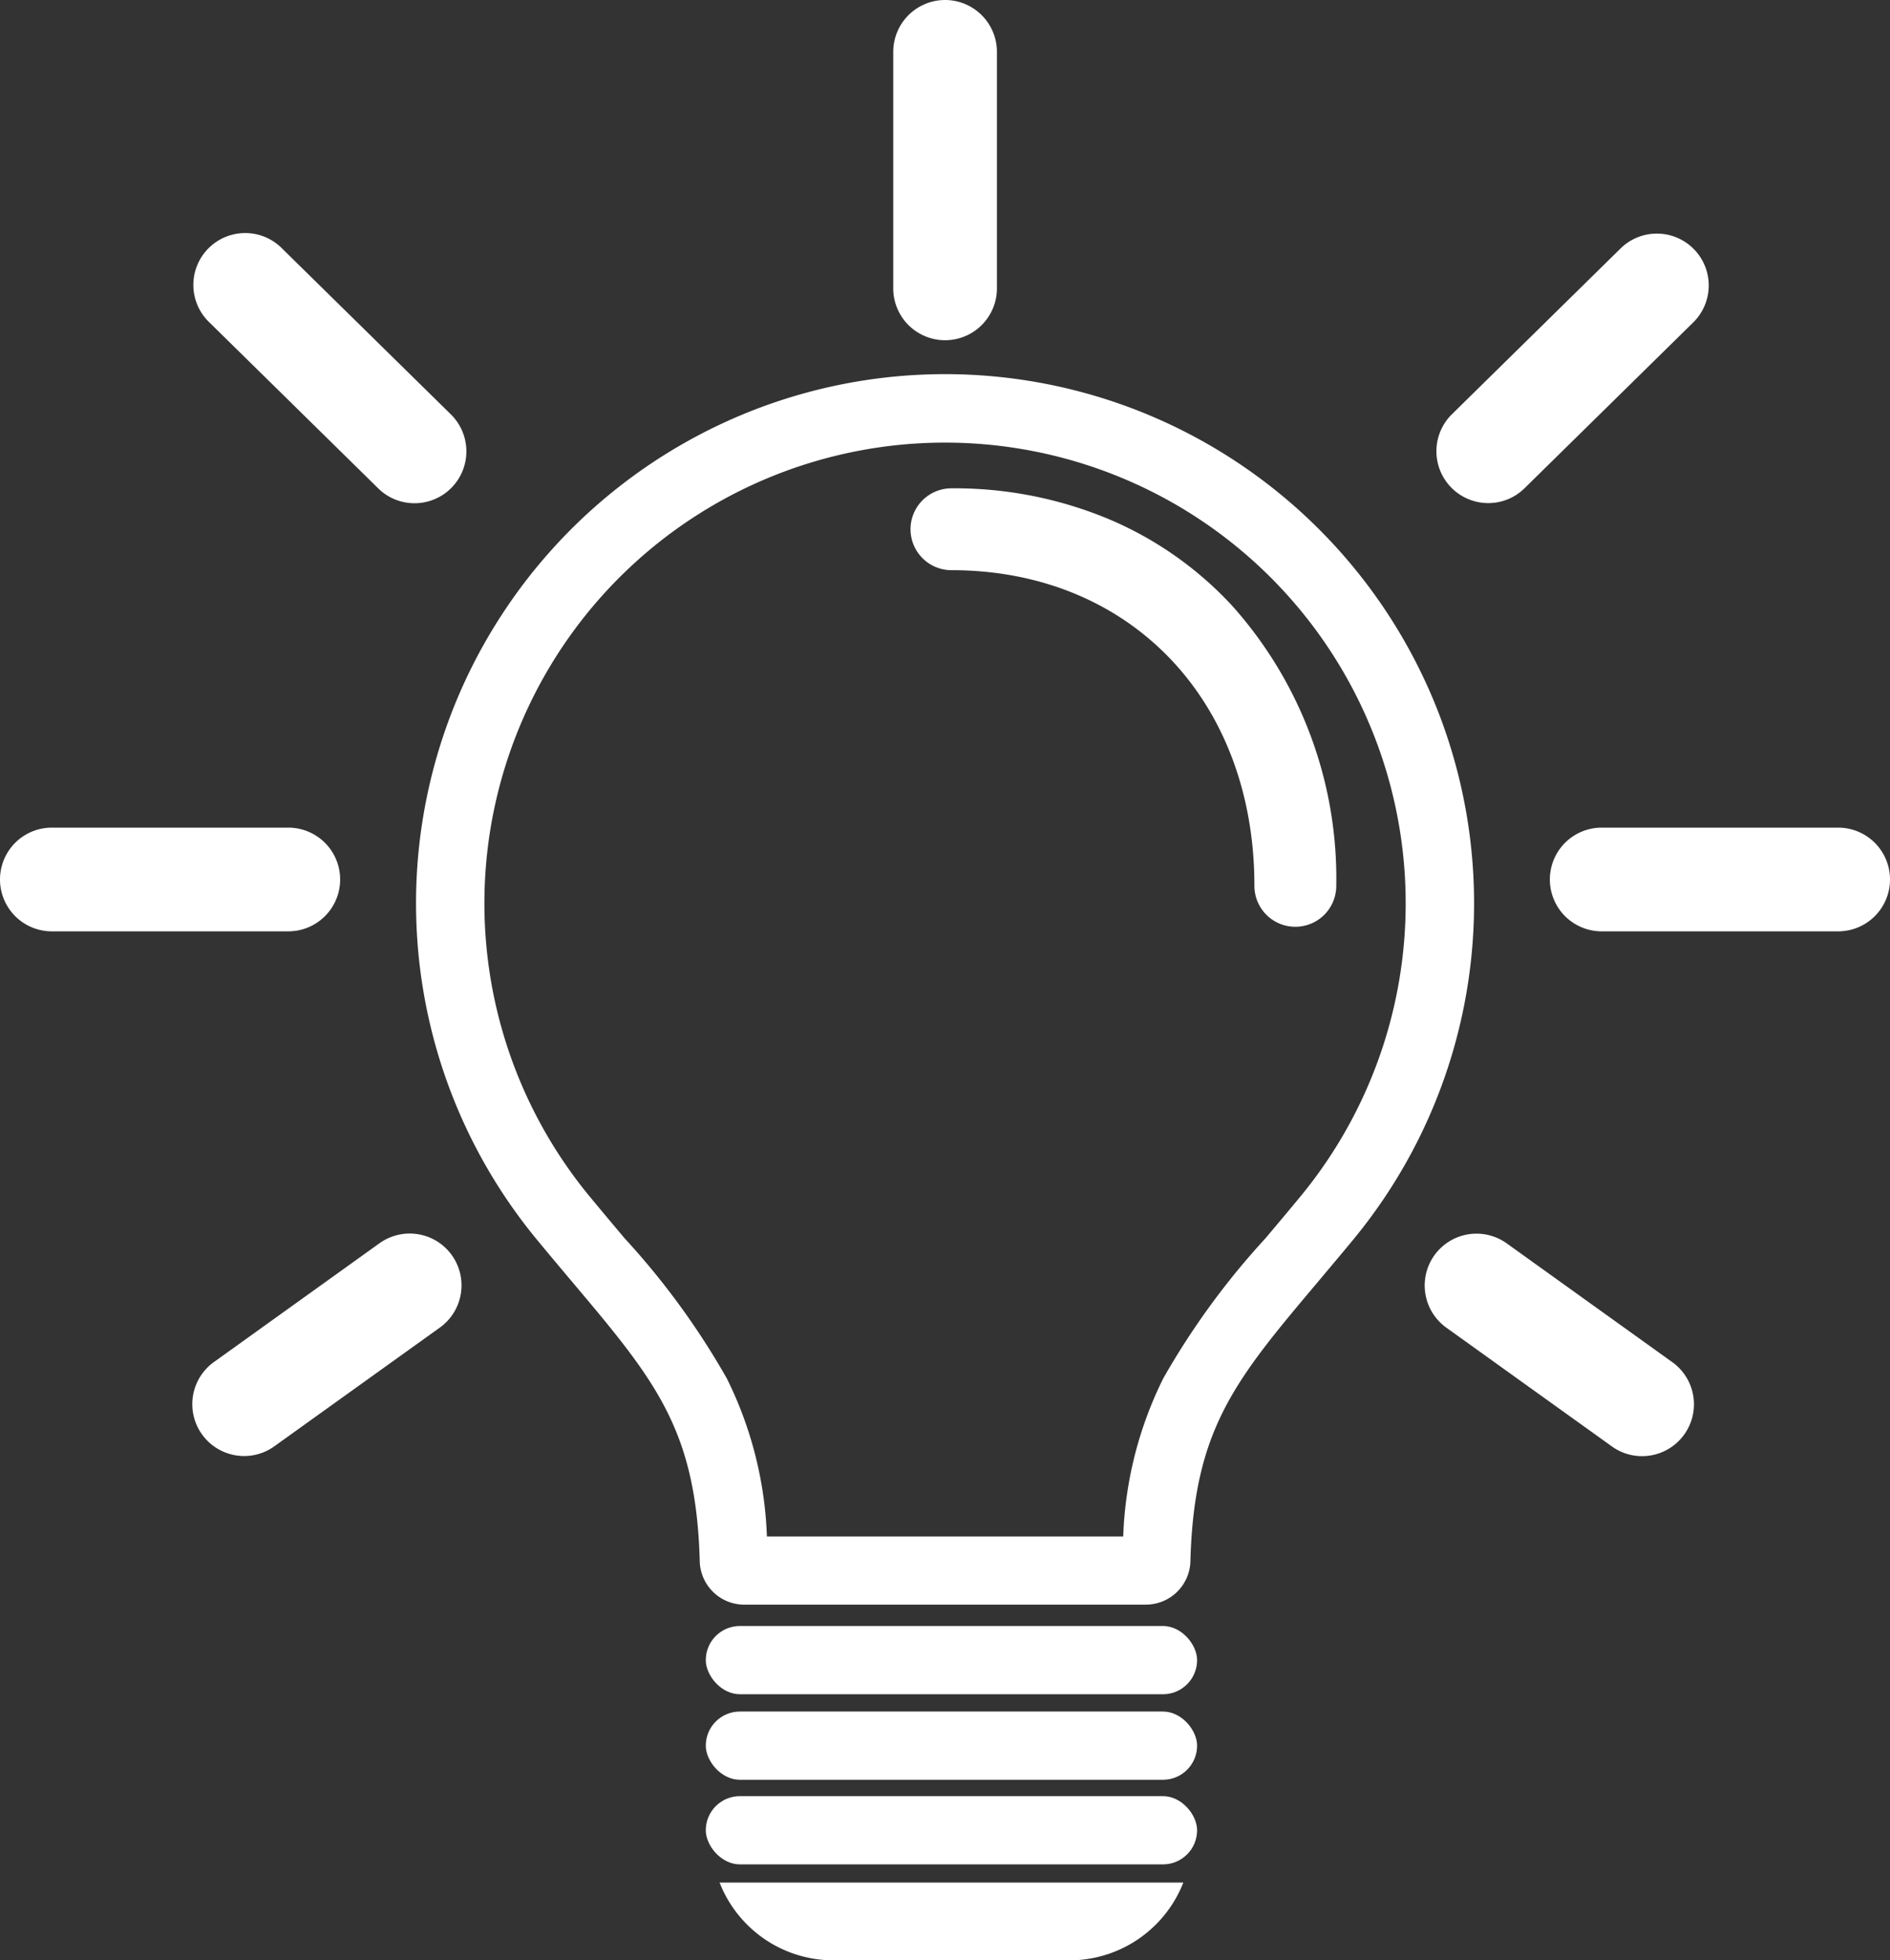
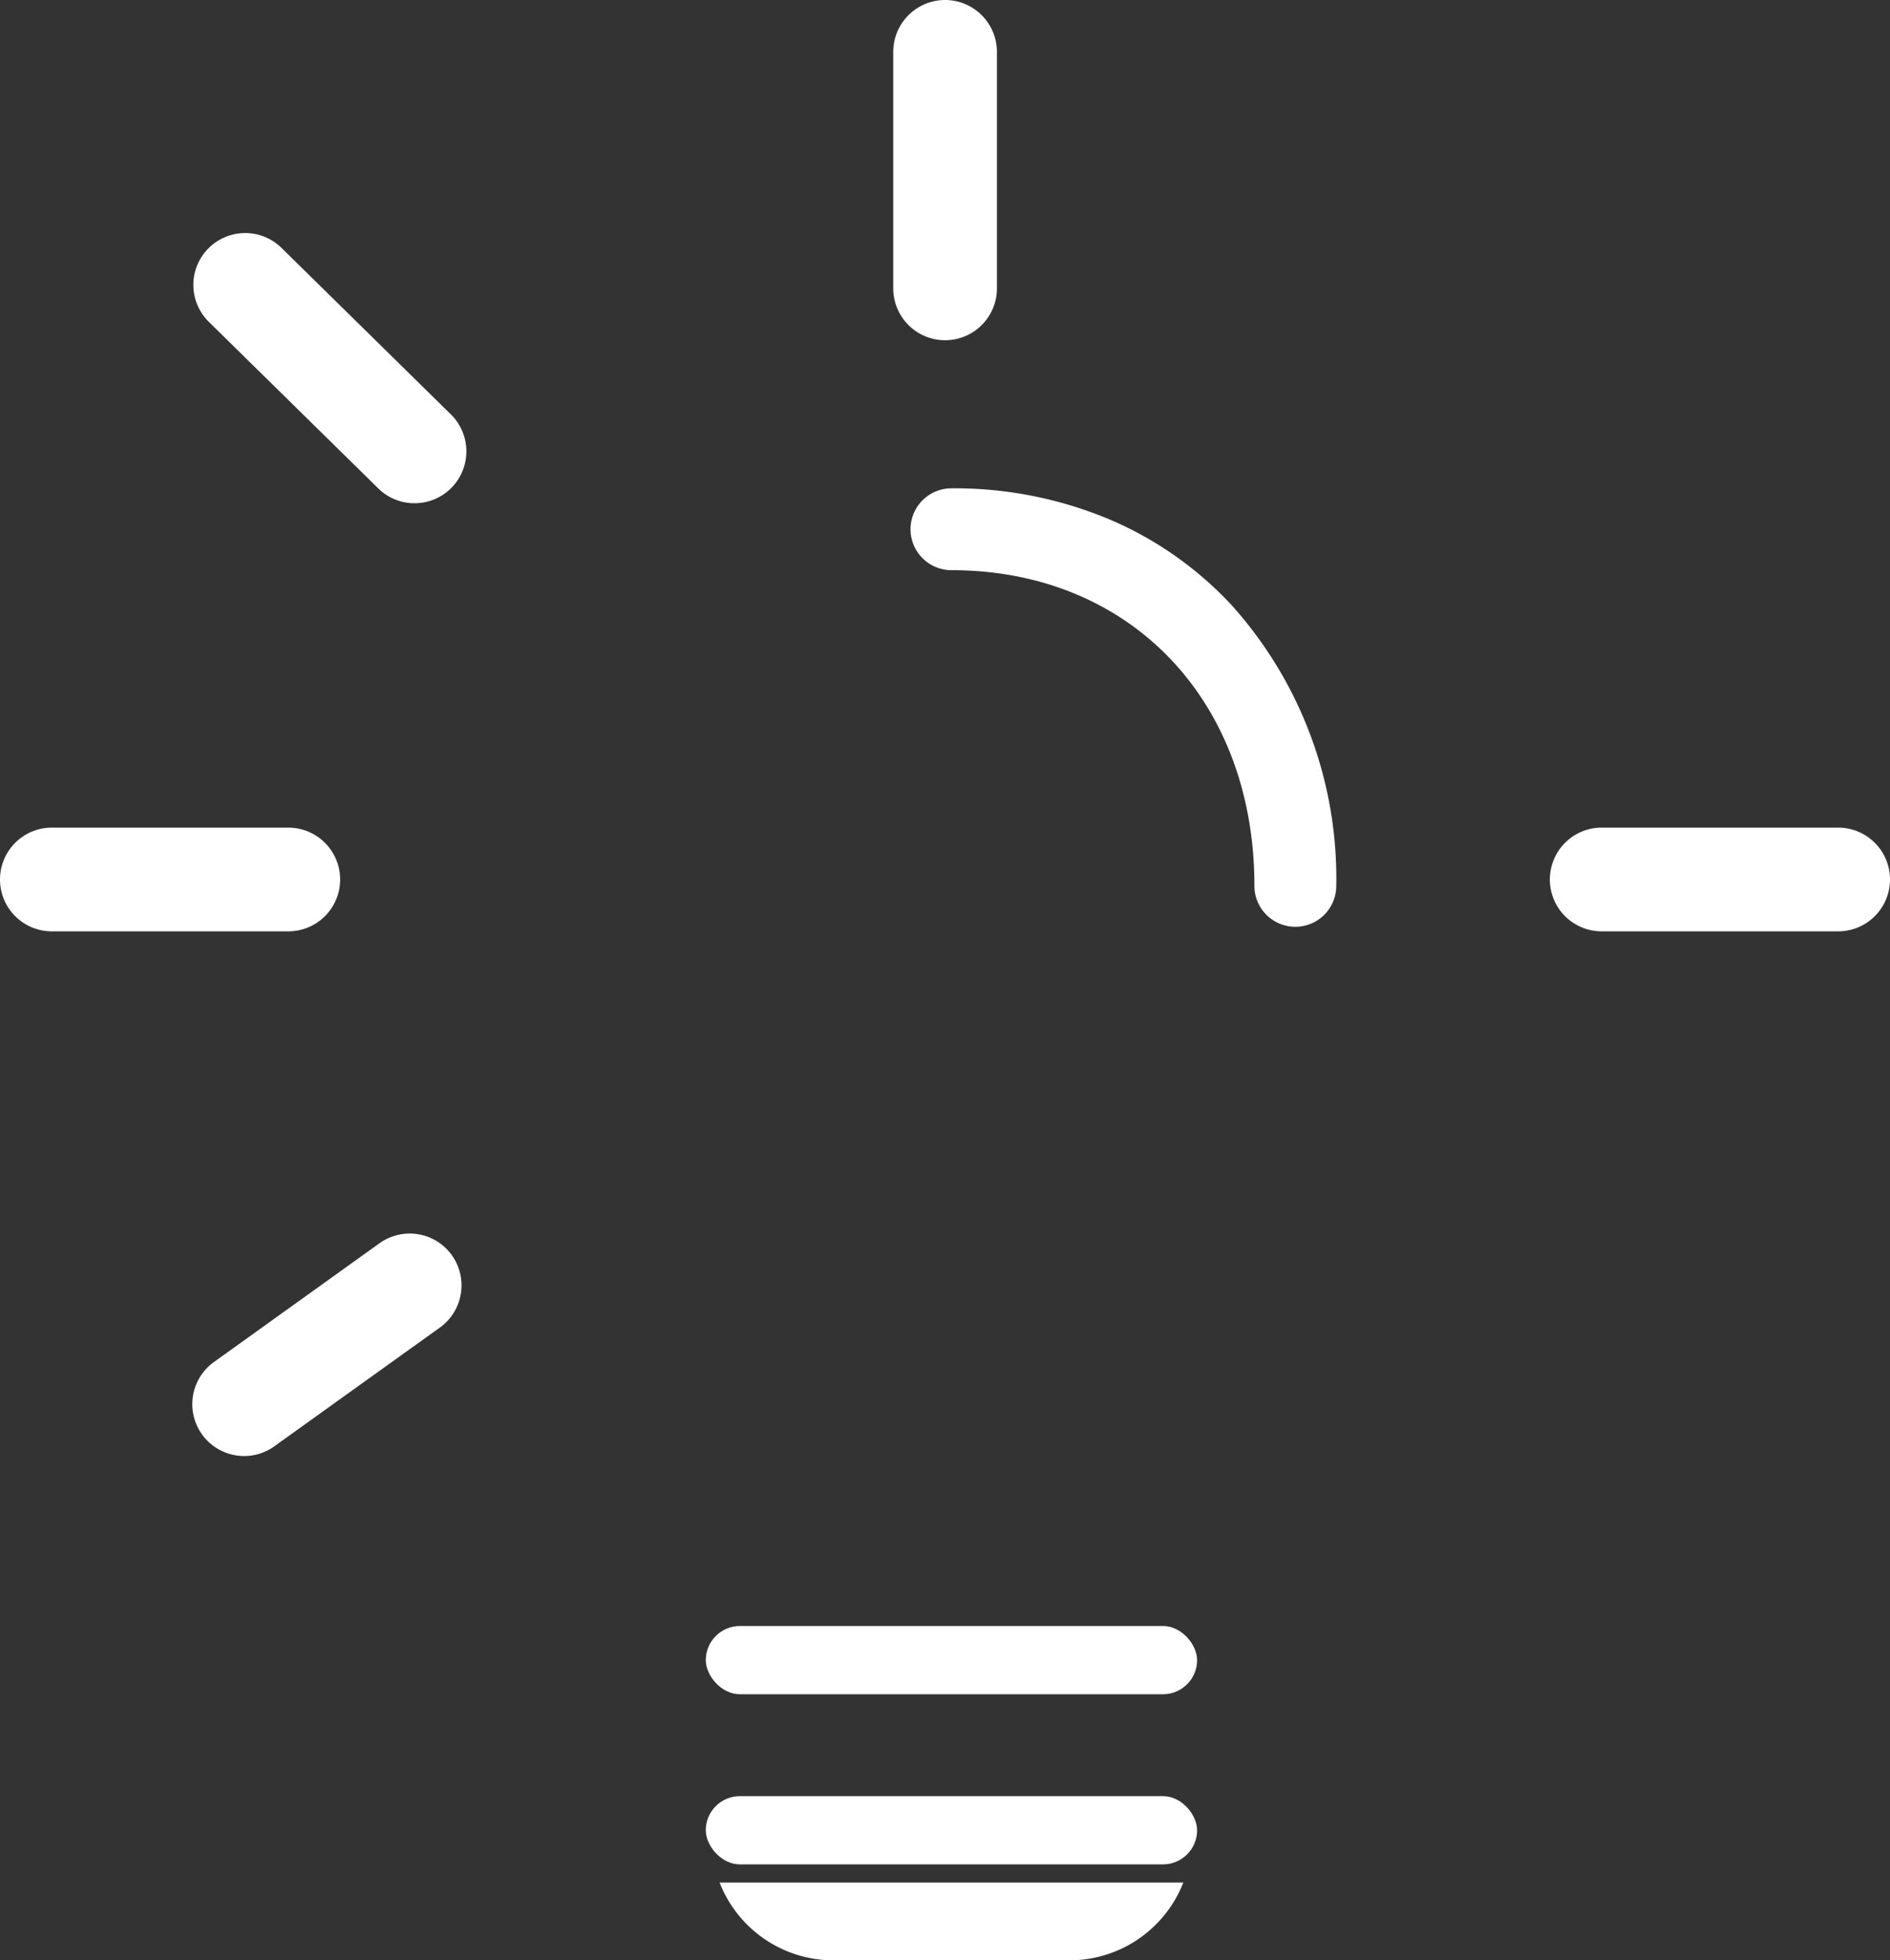
<svg xmlns="http://www.w3.org/2000/svg" width="65" height="67.401" viewBox="0 0 65 67.401">
  <rect x="0" y="0" width="65" height="67.401" fill="#333333" stroke="none" />
  <g id="Gruppe_38" data-name="Gruppe 38" transform="translate(-926.297 -831.209)">
    <path id="Pfad_115" data-name="Pfad 115" d="M3360.781,831.209a1.785,1.785,0,0,0-1.783,1.783v8.132a1.783,1.783,0,1,0,3.566,0v-8.132A1.785,1.785,0,0,0,3360.781,831.209Z" transform="translate(-2401.981)" fill="#fff" />
    <path id="Pfad_116" data-name="Pfad 116" d="M5157.25,3084.737h-8.132a1.783,1.783,0,0,0,0,3.566h8.132a1.783,1.783,0,0,0,0-3.566Z" transform="translate(-4167.736 -2225.071)" fill="#fff" />
    <path id="Pfad_117" data-name="Pfad 117" d="M936.212,3084.737H928.08a1.783,1.783,0,1,0,0,3.566h8.132a1.783,1.783,0,1,0,0-3.566Z" transform="translate(0 -2225.071)" fill="#fff" />
    <path id="Pfad_118" data-name="Pfad 118" d="M1463.921,1473.539l-5.8-5.7a1.783,1.783,0,1,0-2.5,2.542l5.8,5.7a1.771,1.771,0,0,0,1.25.512h.015a1.783,1.783,0,0,0,1.236-3.053Z" transform="translate(-522.117 -628.081)" fill="#fff" />
-     <path id="Pfad_119" data-name="Pfad 119" d="M4847.415,1467.856a1.771,1.771,0,0,0-1.256-.532h-.015a1.769,1.769,0,0,0-1.25.512l-5.8,5.7a1.783,1.783,0,0,0,1.236,3.053h.015a1.773,1.773,0,0,0,1.25-.512l5.8-5.7a1.782,1.782,0,0,0,.021-2.521Z" transform="translate(-3862.865 -628.082)" fill="#fff" />
    <path id="Pfad_120" data-name="Pfad 120" d="M1458.971,4191a1.783,1.783,0,0,0-2.488-.409l-5.694,4.084a1.783,1.783,0,0,0,.75,3.208,1.862,1.862,0,0,0,.293.024,1.77,1.77,0,0,0,1.035-.335l5.695-4.084A1.786,1.786,0,0,0,1458.971,4191Z" transform="translate(-517.135 -3316.634)" fill="#fff" />
-     <path id="Pfad_121" data-name="Pfad 121" d="M4814.992,4194.683l-5.695-4.085a1.783,1.783,0,0,0-2.488.409h0a1.786,1.786,0,0,0,.409,2.488l5.695,4.084a1.769,1.769,0,0,0,1.036.335,1.8,1.8,0,0,0,.293-.024,1.783,1.783,0,0,0,.75-3.208Z" transform="translate(-3831.181 -3316.637)" fill="#fff" />
-     <path id="Pfad_122" data-name="Pfad 122" d="M2084.947,1892.765h-13.812a1.532,1.532,0,0,1-1.531-1.491c-.12-4.544-1.542-6.231-4.374-9.593-.39-.463-.794-.942-1.226-1.466a18.165,18.165,0,0,1-1.043-21.735,18.233,18.233,0,0,1,8-6.588,18.166,18.166,0,0,1,17.25,1.677,18.242,18.242,0,0,1,6.588,8,18.17,18.17,0,0,1-2.72,18.645c-.432.524-.836,1-1.226,1.466-2.832,3.362-4.254,5.049-4.374,9.593a1.532,1.532,0,0,1-1.531,1.491Zm-13.033-2.346h12.254a13.244,13.244,0,0,1,1.377-5.433,26.246,26.246,0,0,1,3.514-4.816c.386-.458.786-.933,1.21-1.447a15.842,15.842,0,1,0-24.457,0c.425.514.824.989,1.21,1.447a26.218,26.218,0,0,1,3.513,4.816A13.245,13.245,0,0,1,2071.914,1890.419Z" transform="translate(-1119.242 -1006.382)" fill="#fff" />
    <path id="Pfad_123" data-name="Pfad 123" d="M2886.067,5957.285a4.206,4.206,0,0,0,3.734,2.67h8.48a4.207,4.207,0,0,0,3.734-2.67Z" transform="translate(-1935.022 -5061.346)" fill="#fff" />
    <rect id="Rechteck_132" data-name="Rechteck 132" width="16.897" height="2.346" rx="1.173" transform="translate(950.57 887.117)" fill="#fff" />
-     <rect id="Rechteck_133" data-name="Rechteck 133" width="16.897" height="2.346" rx="1.173" transform="translate(950.57 890.058)" fill="#fff" />
    <rect id="Rechteck_134" data-name="Rechteck 134" width="16.897" height="2.346" rx="1.173" transform="translate(950.57 892.967)" fill="#fff" />
    <path id="Pfad_124" data-name="Pfad 124" d="M3419.294,2175.921a1.407,1.407,0,0,1-1.407-1.407c0-6.39-4.285-10.854-10.419-10.854a1.407,1.407,0,0,1,0-2.815,13.763,13.763,0,0,1,5.451,1.076,12.284,12.284,0,0,1,4.205,2.964,14.06,14.06,0,0,1,3.578,9.628A1.407,1.407,0,0,1,3419.294,2175.921Z" transform="translate(-2448.449 -1312.846)" fill="#fff" />
  </g>
</svg>